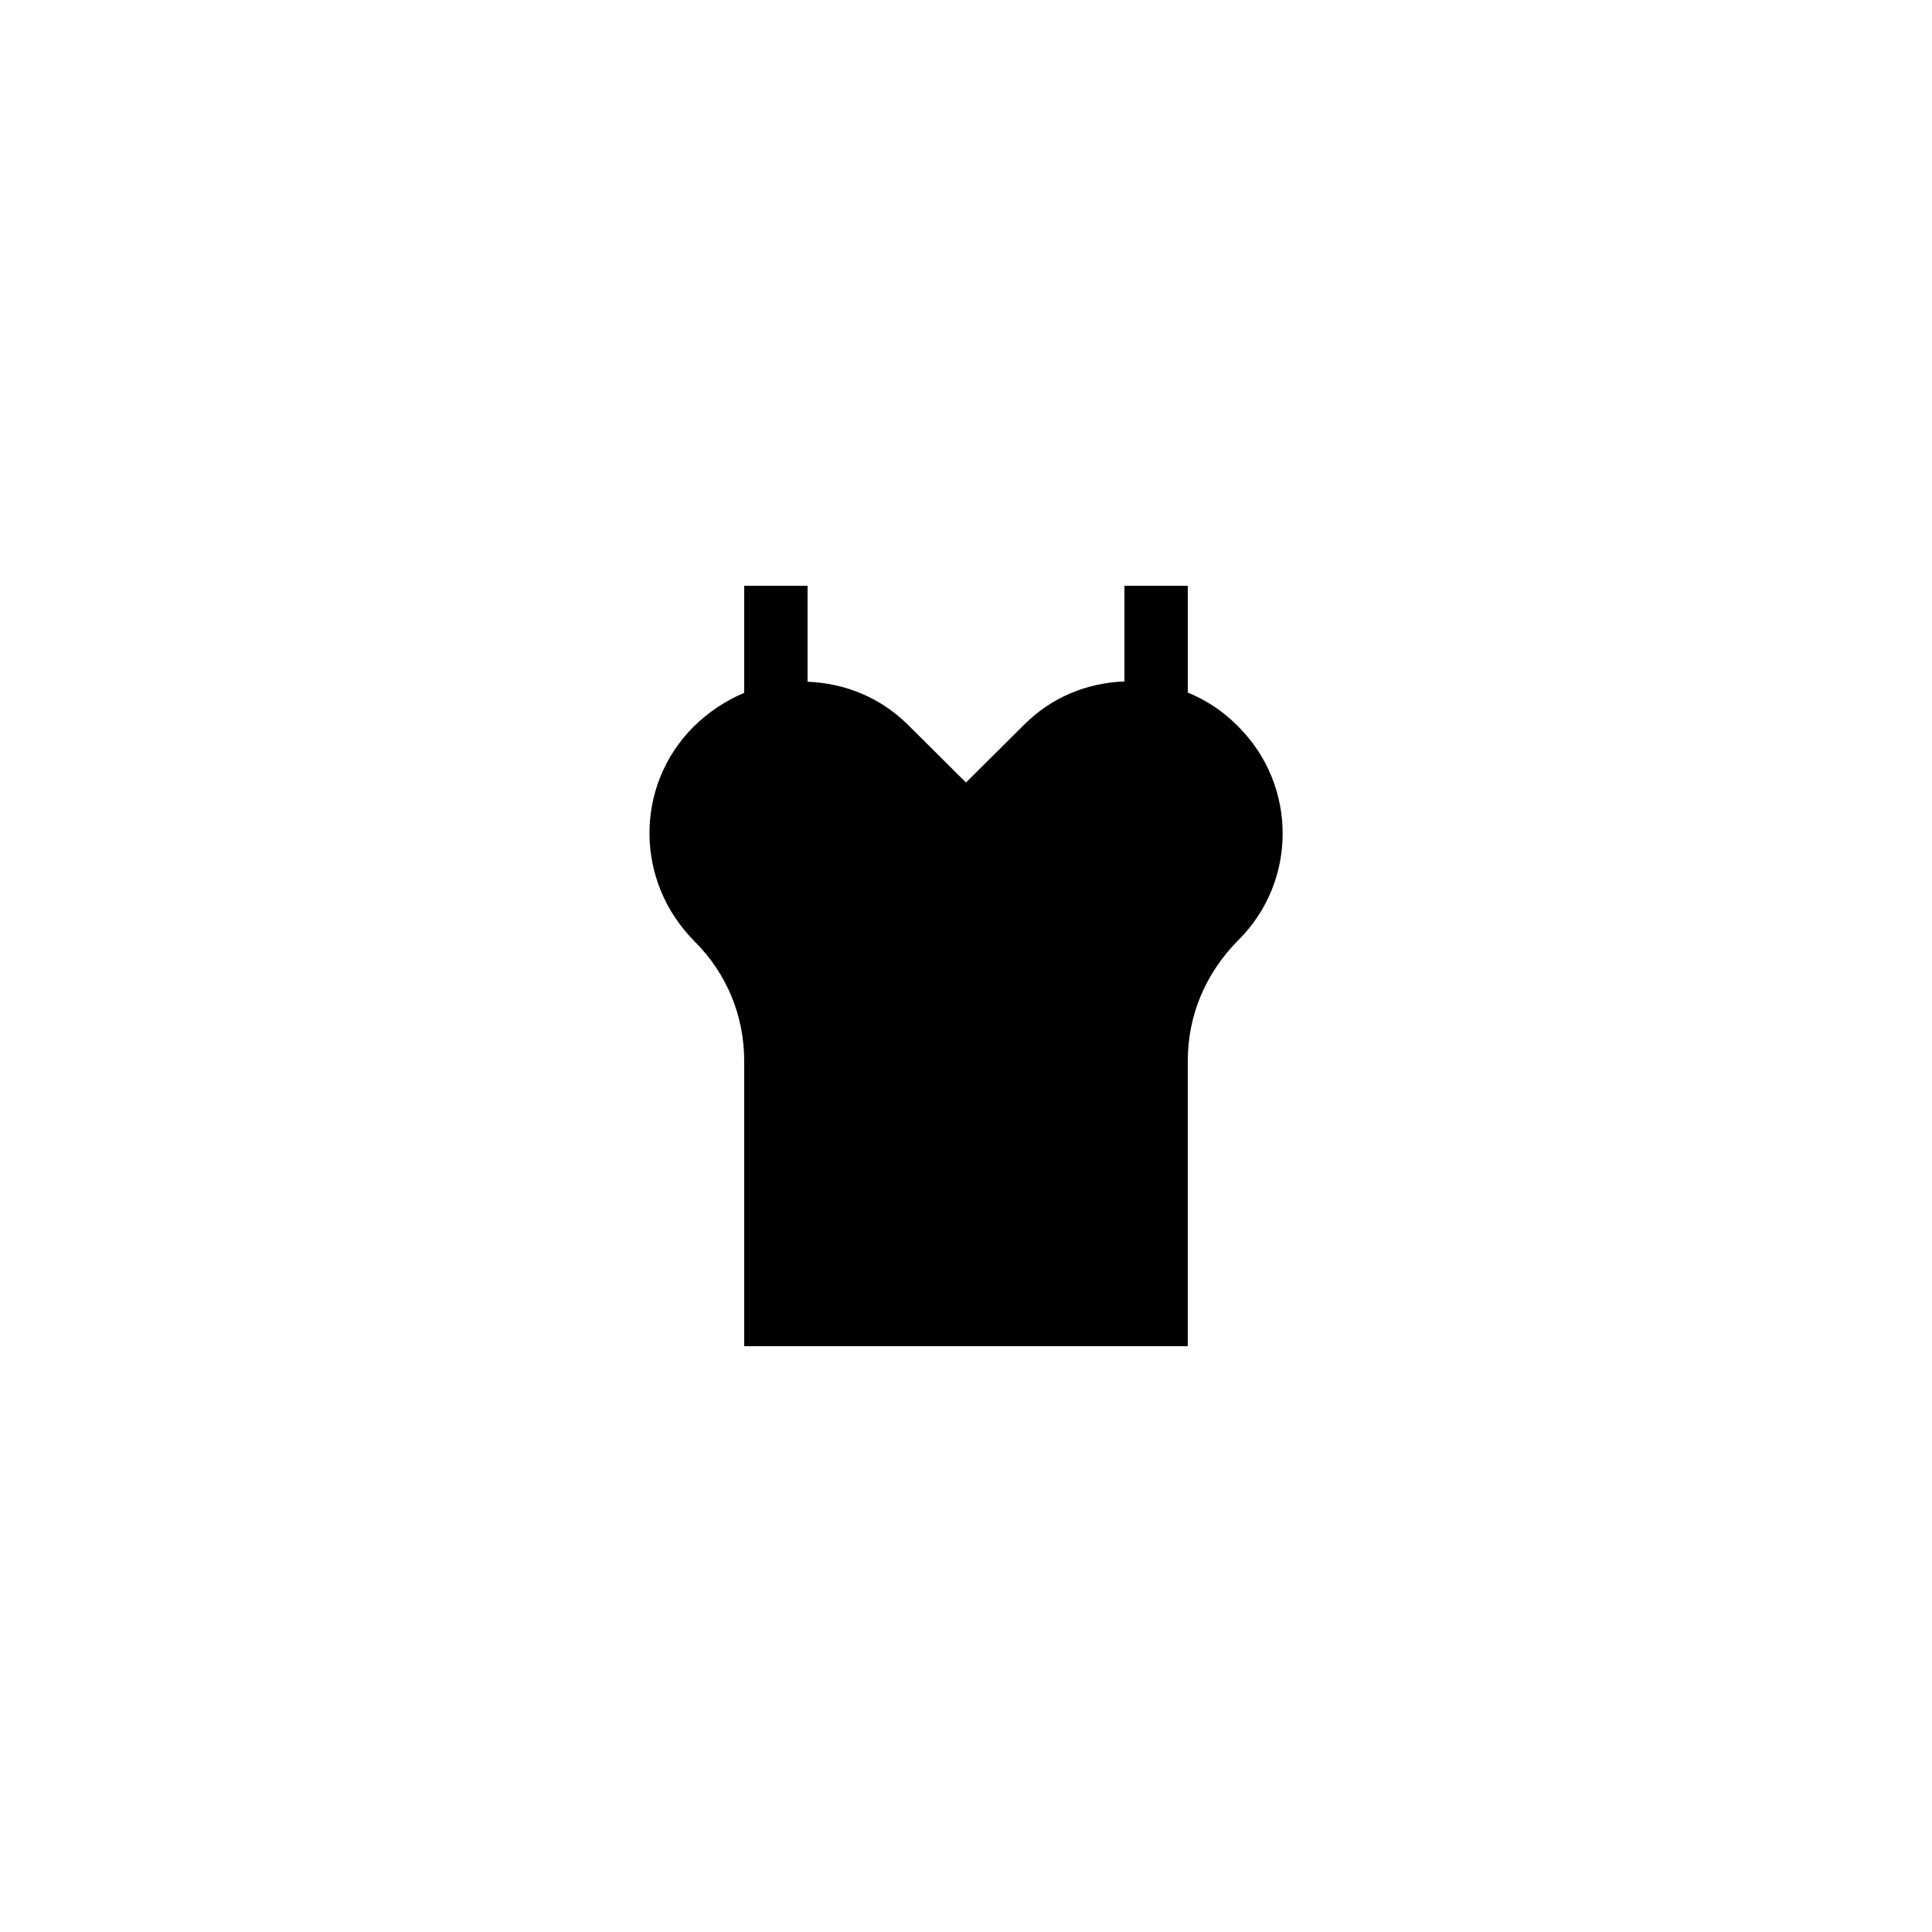
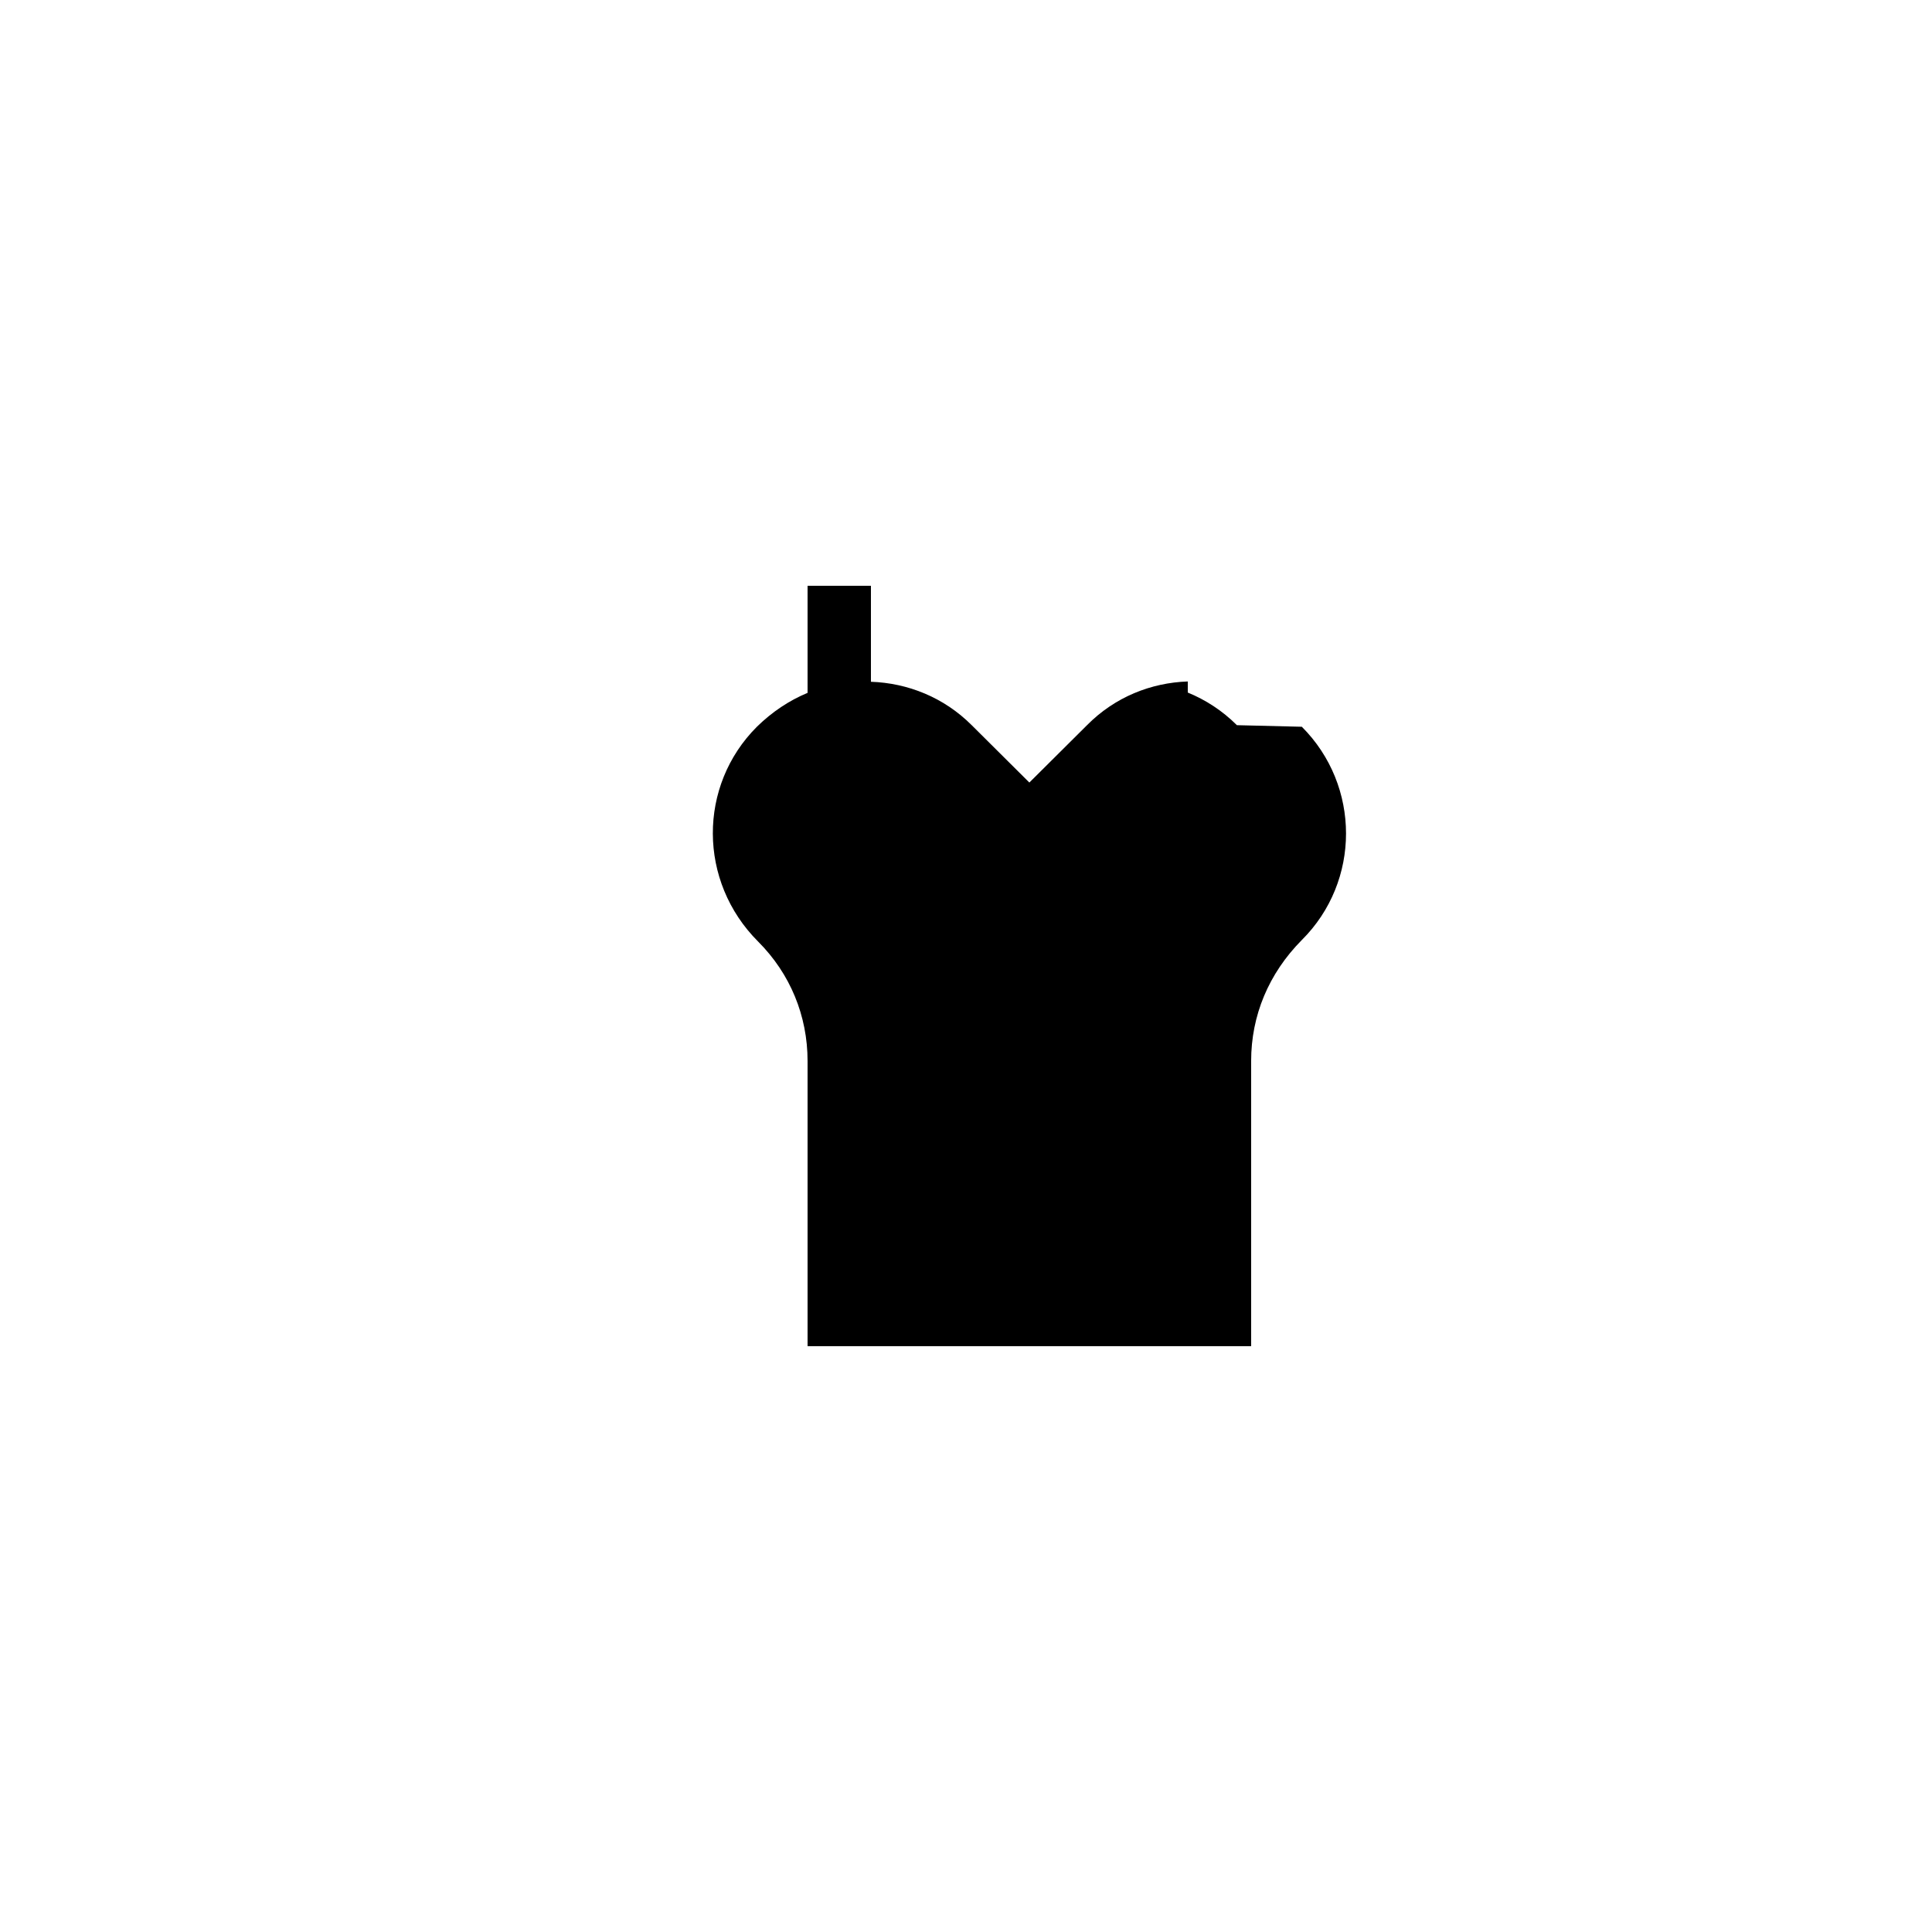
<svg xmlns="http://www.w3.org/2000/svg" fill="#000000" width="800px" height="800px" version="1.1" viewBox="144 144 512 512">
-   <path d="m471.79 336.18c-3.863-3.863-8.312-6.719-13.016-8.648v-28.297h-16.793v25.359c-9.742 0.336-19.312 4.113-26.703 11.586l-15.281 15.199-15.281-15.199c-7.391-7.391-16.961-11.168-26.703-11.504v-25.441h-16.793v28.383c-4.871 2.016-9.406 5.039-13.434 8.984-15.617 15.617-15.617 40.977 0.336 56.93 8.477 8.48 13.098 19.645 13.098 31.652v75.57h117.55v-75.57c0-12.008 4.617-23.176 13.434-32.074 15.617-15.535 15.617-40.891 0-56.512z" />
+   <path d="m471.79 336.18c-3.863-3.863-8.312-6.719-13.016-8.648v-28.297v25.359c-9.742 0.336-19.312 4.113-26.703 11.586l-15.281 15.199-15.281-15.199c-7.391-7.391-16.961-11.168-26.703-11.504v-25.441h-16.793v28.383c-4.871 2.016-9.406 5.039-13.434 8.984-15.617 15.617-15.617 40.977 0.336 56.93 8.477 8.48 13.098 19.645 13.098 31.652v75.57h117.55v-75.57c0-12.008 4.617-23.176 13.434-32.074 15.617-15.535 15.617-40.891 0-56.512z" />
</svg>